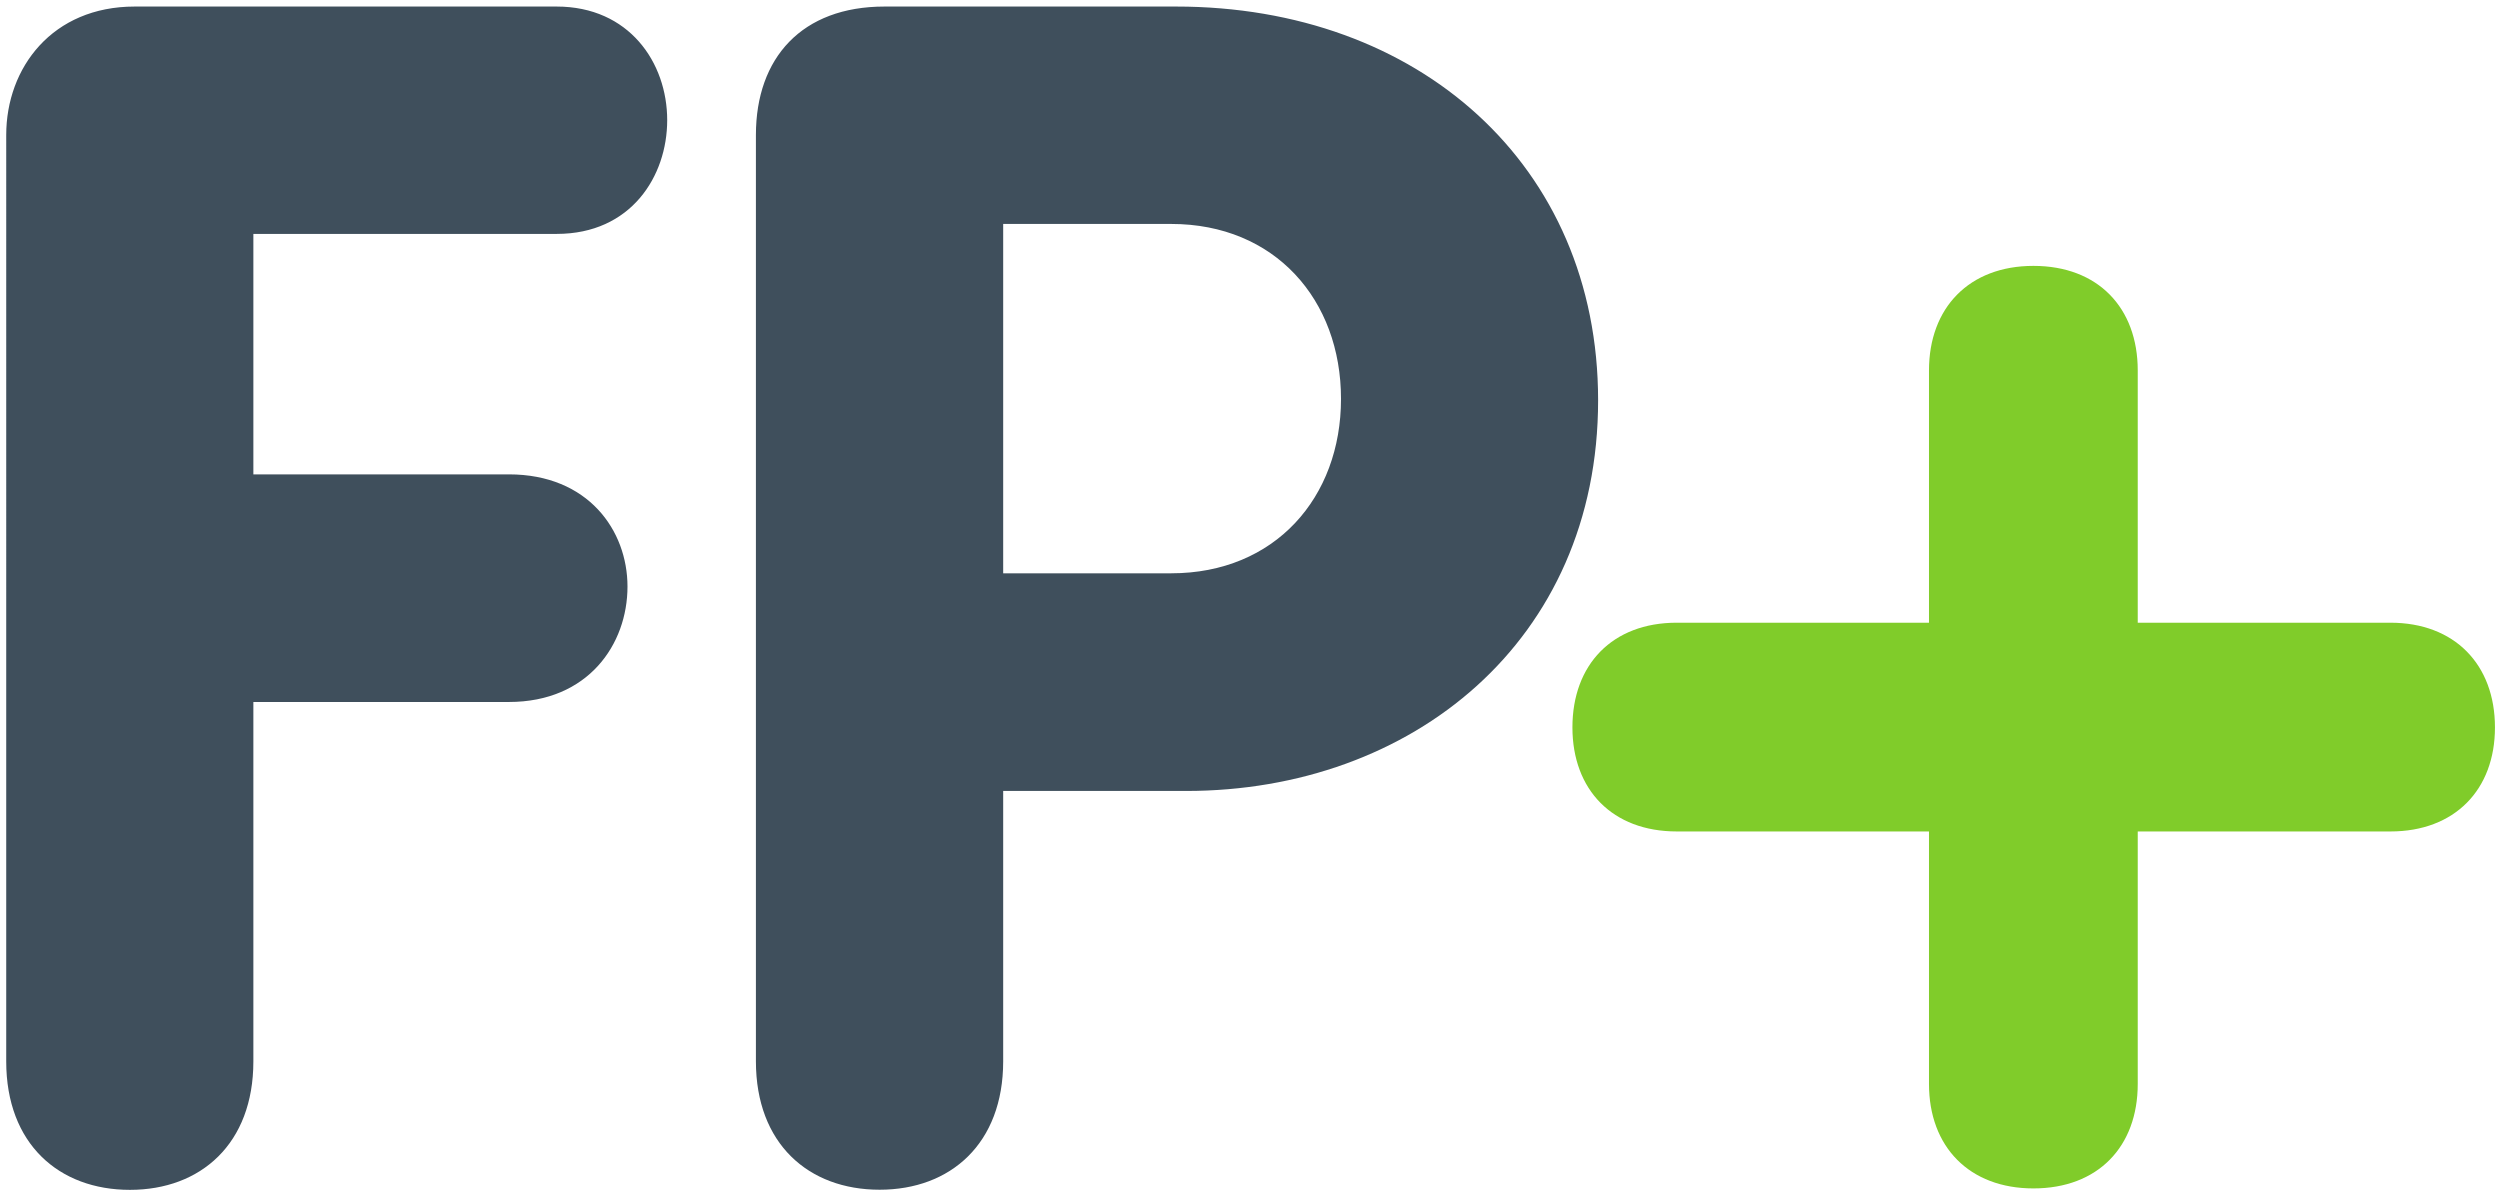
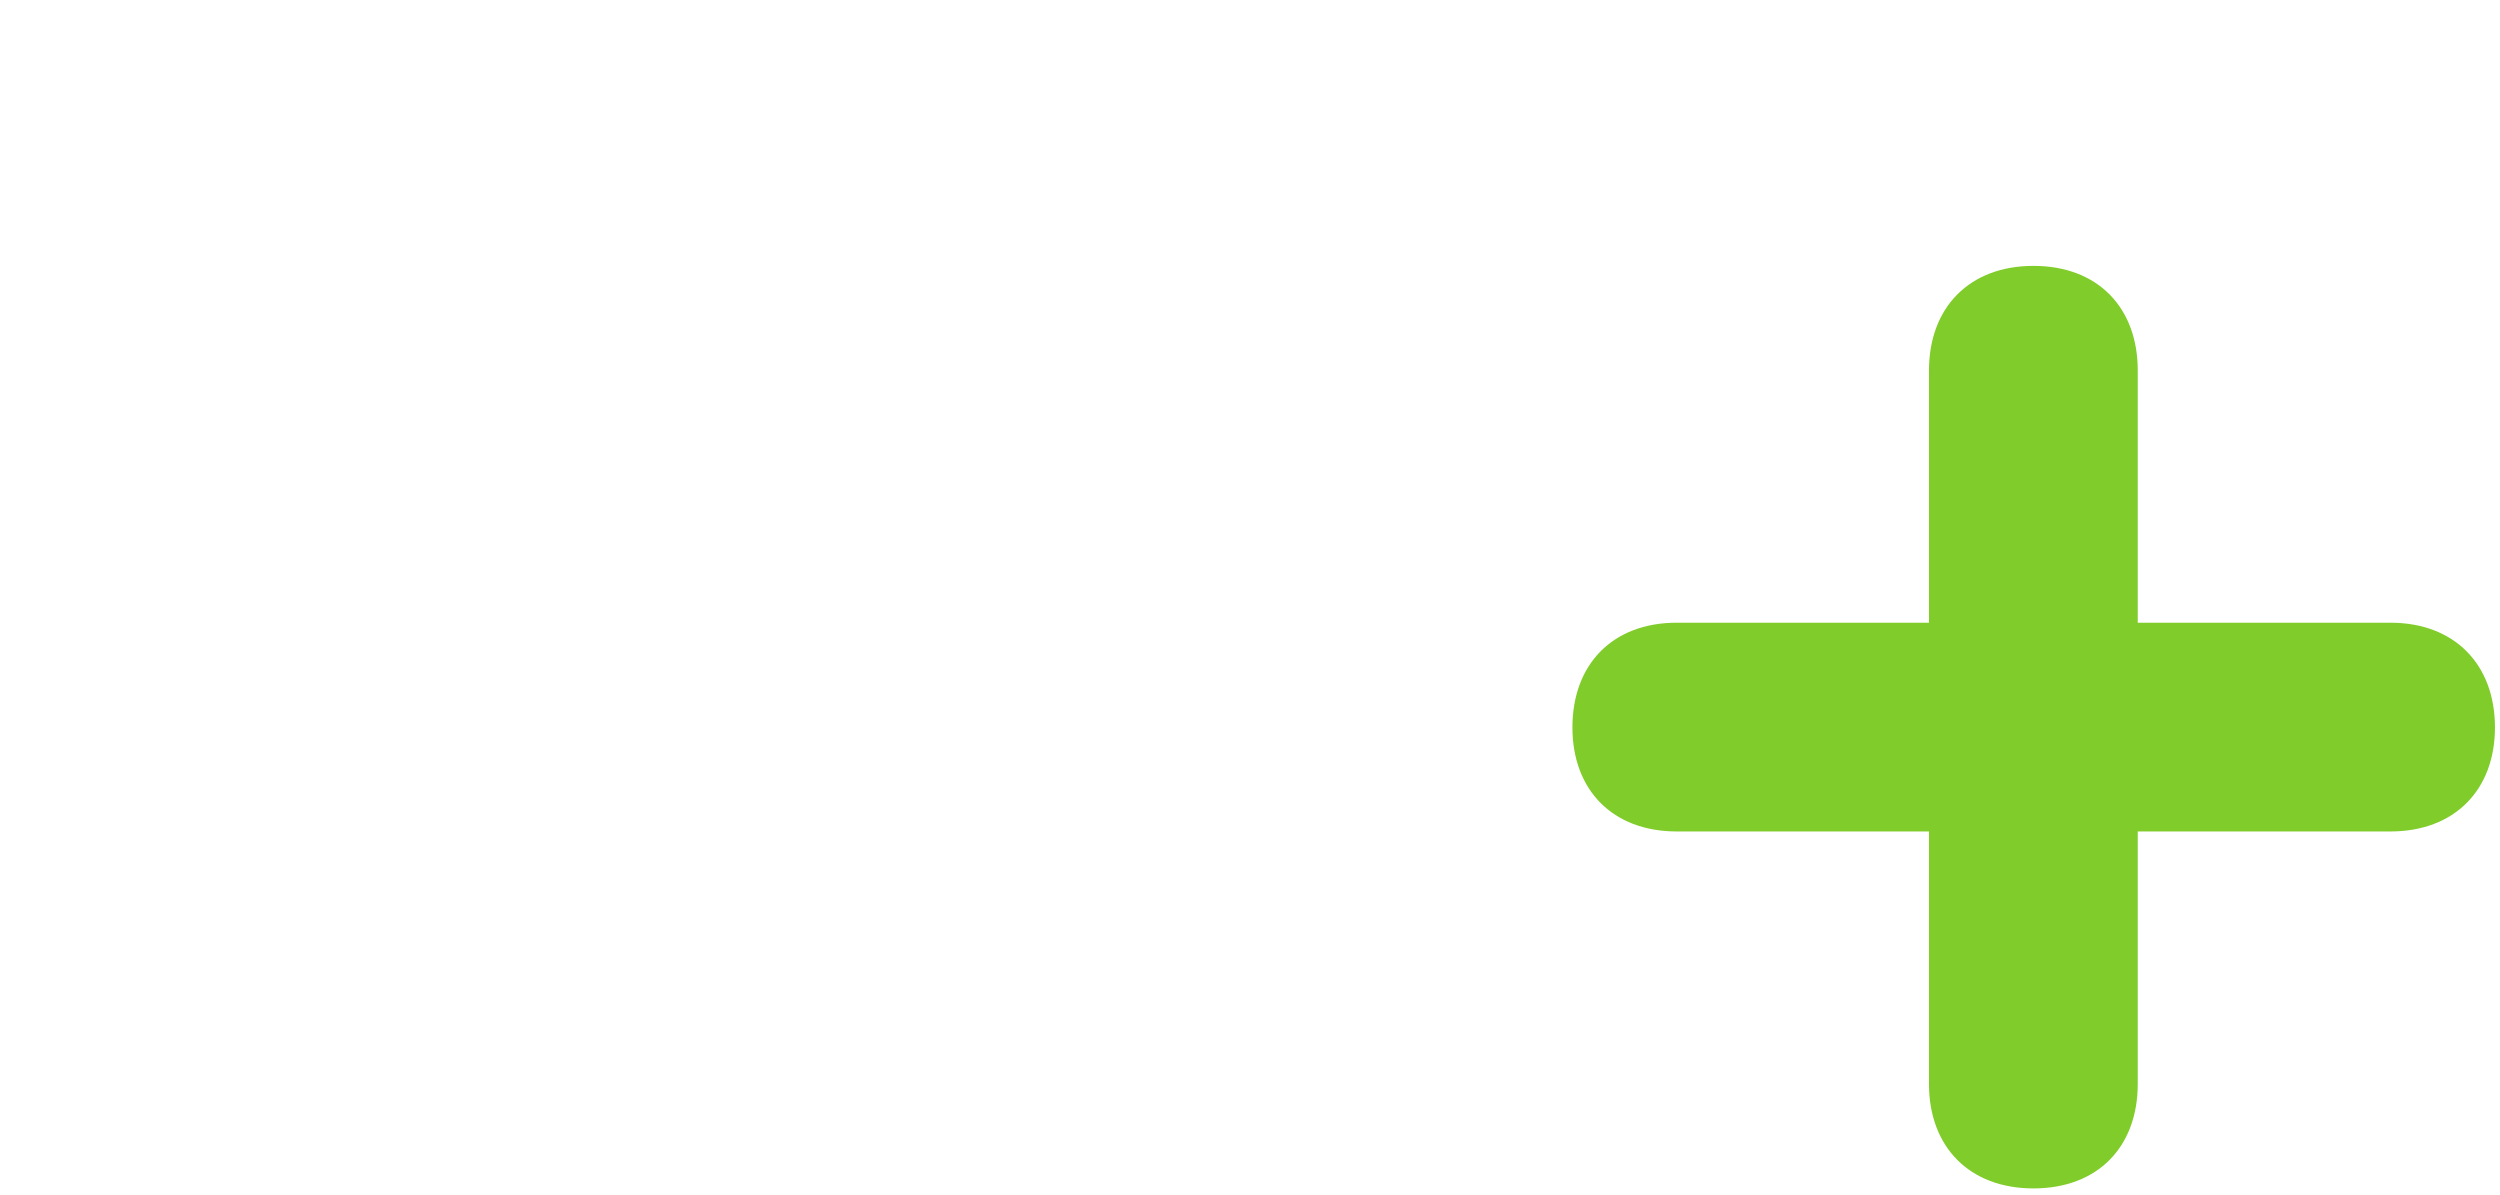
<svg xmlns="http://www.w3.org/2000/svg" viewBox="0 0 19.077 9.123" height="218.677" width="457.297" xml:space="preserve" version="1.1">
-   <path d="M.047 1.03c0-.515.353-.98.98-.98h3.22c.553 0 .844.427.844.867 0 .428-.276.868-.843.868H1.933V3.62h1.95c.605 0 .905.428.905.856 0 .441-.3.881-.905.881h-1.95V8.1c0 .629-.402.98-.942.98-.542 0-.944-.351-.944-.98zM5.768 1.03c0-.59.352-.98.981-.98h2.226c1.848 0 3.22 1.207 3.22 3.005 0 1.837-1.422 2.981-3.144 2.981H7.655v2.063c0 .629-.402.98-.943.98-.543 0-.944-.351-.944-.98zm1.887 3.345h1.282c.792 0 1.296-.578 1.296-1.331 0-.756-.504-1.335-1.296-1.335H7.655z" fill="#3f4f5c" />
  <path d="M14.72 2.827c0-.479.307-.798.797-.798.492 0 .796.319.796.798v1.925h1.928c.49 0 .798.319.798.799 0 .476-.307.794-.798.794h-1.928v1.927c0 .479-.304.797-.796.797-.49 0-.797-.318-.797-.797V6.345h-1.925c-.491 0-.796-.318-.796-.794 0-.48.305-.799.796-.799h1.925z" fill="#80cc2a" />
</svg>